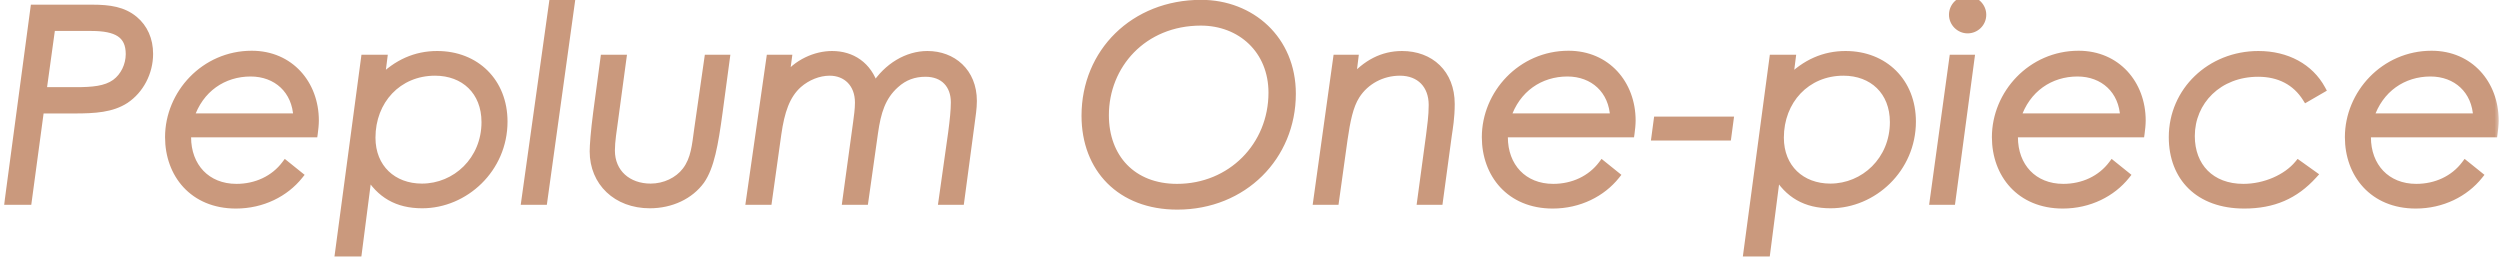
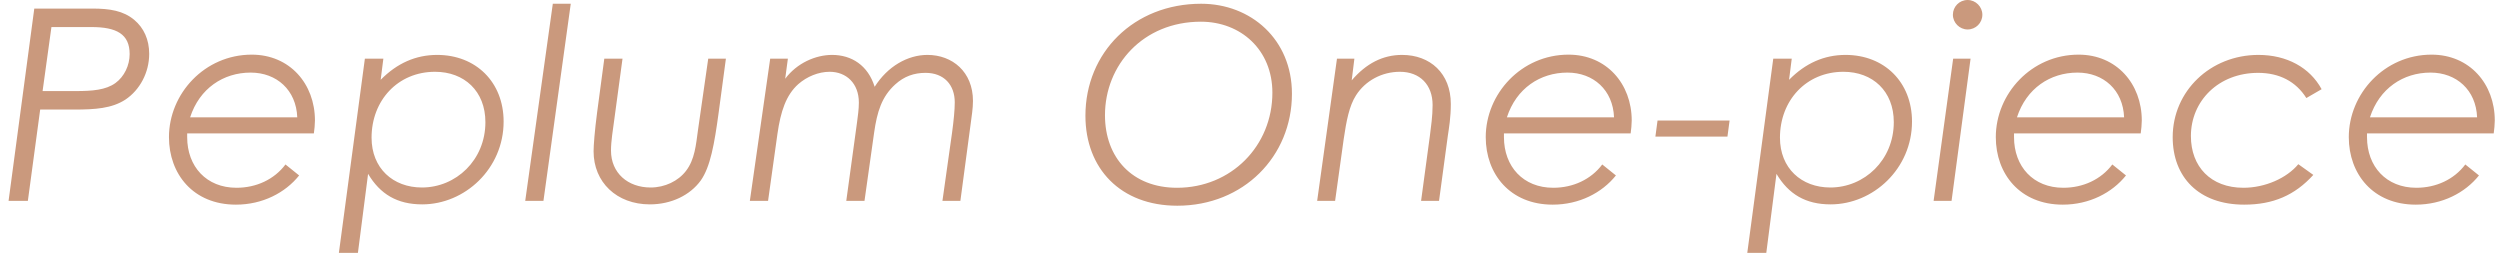
<svg xmlns="http://www.w3.org/2000/svg" width="224" height="23" viewBox="0 0 224 23" fill="none">
  <mask id="path-1-outside-1_213_33" maskUnits="userSpaceOnUse" x="0" y="-1" width="224" height="25" fill="black">
-     <rect fill="white" y="-1" width="224" height="25" />
-     <path d="M0.768 18L3.072 0.768H8.256C9.84 0.768 11.04 0.96 12.024 1.776C12.888 2.496 13.368 3.552 13.368 4.824C13.368 6.504 12.528 8.064 11.232 8.928C10.008 9.72 8.52 9.816 6.648 9.816H3.6L2.496 18H0.768ZM8.184 2.424H4.608L3.816 8.16H6.792C8.28 8.16 9.48 8.064 10.344 7.44C11.136 6.864 11.616 5.856 11.616 4.848C11.616 3.048 10.44 2.424 8.184 2.424ZM25.579 14.736L26.803 15.72C25.555 17.28 23.515 18.336 21.139 18.336C17.299 18.336 15.139 15.576 15.139 12.288C15.139 8.4 18.331 4.896 22.555 4.896C25.963 4.896 28.219 7.512 28.219 10.8C28.219 11.136 28.171 11.616 28.123 11.952H16.771V12.288C16.771 14.928 18.499 16.824 21.187 16.824C22.963 16.824 24.571 16.08 25.579 14.736ZM17.035 10.512H26.635C26.539 8.064 24.787 6.504 22.459 6.504C20.011 6.504 17.875 7.92 17.035 10.512ZM34.349 5.256L34.108 7.152C35.572 5.664 37.252 4.92 39.172 4.92C42.629 4.92 45.124 7.344 45.124 10.896C45.124 15.12 41.645 18.312 37.828 18.312C35.596 18.312 34.06 17.4 32.98 15.576L32.069 22.656H30.364L32.693 5.256H34.349ZM38.98 6.432C35.645 6.432 33.292 9 33.292 12.336C33.292 15.072 35.212 16.8 37.804 16.8C40.852 16.8 43.492 14.352 43.492 10.944C43.492 8.16 41.596 6.432 38.98 6.432ZM47.06 18L49.532 0.336H51.14L48.692 18H47.06ZM53.497 10.104L54.145 5.256H55.777L55.057 10.584C54.913 11.664 54.745 12.648 54.745 13.488C54.745 15.504 56.257 16.8 58.297 16.8C59.569 16.8 60.769 16.224 61.465 15.312C62.257 14.28 62.353 13.008 62.545 11.616L63.457 5.256H65.041L64.393 10.08C64.009 12.912 63.649 14.952 62.785 16.176C61.825 17.496 60.145 18.312 58.225 18.312C55.249 18.312 53.185 16.32 53.185 13.56C53.185 13.032 53.281 11.76 53.497 10.104ZM70.594 5.256L70.354 7.056C71.41 5.64 73.09 4.92 74.554 4.92C76.306 4.92 77.77 5.856 78.37 7.776C79.522 5.952 81.322 4.92 83.098 4.92C85.33 4.92 87.178 6.432 87.178 9.048C87.178 9.72 87.058 10.416 86.986 10.992L86.05 18H84.442L85.306 11.88C85.45 10.8 85.546 9.864 85.546 9.168C85.546 7.608 84.586 6.528 82.93 6.528C81.898 6.528 81.01 6.84 80.218 7.56C78.994 8.664 78.586 10.032 78.322 11.88L77.458 18H75.826L76.786 10.992C76.858 10.44 76.954 9.792 76.954 9.192C76.954 7.464 75.826 6.432 74.338 6.432C73.33 6.432 72.298 6.864 71.53 7.536C70.426 8.52 69.946 9.984 69.658 12L68.818 18H67.186L69.01 5.256H70.594ZM107.622 0.336C112.086 0.336 115.758 3.528 115.758 8.4C115.758 14.016 111.414 18.432 105.486 18.432C100.398 18.432 97.254 15.096 97.254 10.368C97.254 4.704 101.598 0.336 107.622 0.336ZM107.598 1.944C102.414 1.944 99.006 5.832 99.006 10.32C99.006 14.136 101.454 16.824 105.462 16.824C110.31 16.824 114.006 13.08 114.006 8.304C114.006 4.464 111.174 1.944 107.598 1.944ZM121.353 5.256L121.113 7.2C122.409 5.688 123.897 4.92 125.625 4.92C128.145 4.92 129.993 6.576 129.993 9.312C129.993 10.536 129.825 11.496 129.729 12.144L128.937 18H127.329L128.121 12.144C128.217 11.352 128.361 10.416 128.361 9.408C128.361 7.608 127.233 6.432 125.433 6.432C123.825 6.432 122.337 7.224 121.497 8.544C120.897 9.48 120.633 10.824 120.393 12.48L119.625 18H118.017L119.793 5.256H121.353ZM143.562 14.736L144.786 15.72C143.538 17.28 141.498 18.336 139.122 18.336C135.282 18.336 133.122 15.576 133.122 12.288C133.122 8.4 136.314 4.896 140.538 4.896C143.946 4.896 146.202 7.512 146.202 10.8C146.202 11.136 146.154 11.616 146.106 11.952H134.754V12.288C134.754 14.928 136.482 16.824 139.17 16.824C140.946 16.824 142.554 16.08 143.562 14.736ZM135.018 10.512H144.618C144.522 8.064 142.77 6.504 140.442 6.504C137.994 6.504 135.858 7.92 135.018 10.512ZM148.323 12.24L148.515 10.8H154.971L154.779 12.24H148.323ZM160.54 5.256L160.3 7.152C161.764 5.664 163.444 4.92 165.364 4.92C168.82 4.92 171.316 7.344 171.316 10.896C171.316 15.12 167.836 18.312 164.02 18.312C161.788 18.312 160.252 17.4 159.172 15.576L158.26 22.656H156.556L158.884 5.256H160.54ZM165.172 6.432C161.836 6.432 159.484 9 159.484 12.336C159.484 15.072 161.404 16.8 163.996 16.8C167.044 16.8 169.684 14.352 169.684 10.944C169.684 8.16 167.788 6.432 165.172 6.432ZM176.299 -1.43051e-06C177.019 -1.43051e-06 177.619 0.6 177.619 1.32C177.619 2.064 177.019 2.64 176.299 2.64C175.579 2.64 174.979 2.04 174.979 1.32C174.979 0.6 175.555 -1.43051e-06 176.299 -1.43051e-06ZM173.251 18L175.003 5.256H176.563L174.859 18H173.251ZM189.264 14.736L190.488 15.72C189.24 17.28 187.2 18.336 184.824 18.336C180.984 18.336 178.824 15.576 178.824 12.288C178.824 8.4 182.016 4.896 186.24 4.896C189.648 4.896 191.904 7.512 191.904 10.8C191.904 11.136 191.856 11.616 191.808 11.952H180.456V12.288C180.456 14.928 182.184 16.824 184.872 16.824C186.648 16.824 188.256 16.08 189.264 14.736ZM180.72 10.512H190.32C190.224 8.064 188.472 6.504 186.144 6.504C183.696 6.504 181.56 7.92 180.72 10.512ZM205.929 14.712L207.273 15.672C205.617 17.496 203.673 18.336 201.081 18.336C197.001 18.336 194.673 15.864 194.673 12.288C194.673 8.16 198.057 4.92 202.353 4.92C204.897 4.92 206.961 6.048 208.017 7.992L206.649 8.784C205.713 7.296 204.225 6.528 202.329 6.528C198.777 6.528 196.305 9.048 196.305 12.192C196.305 14.928 198.081 16.824 201.009 16.824C202.953 16.824 204.897 15.96 205.929 14.712ZM220.892 14.736L222.116 15.72C220.868 17.28 218.828 18.336 216.452 18.336C212.612 18.336 210.452 15.576 210.452 12.288C210.452 8.4 213.644 4.896 217.868 4.896C221.276 4.896 223.532 7.512 223.532 10.8C223.532 11.136 223.484 11.616 223.436 11.952H212.084V12.288C212.084 14.928 213.812 16.824 216.5 16.824C218.276 16.824 219.884 16.08 220.892 14.736ZM212.348 10.512H221.948C221.852 8.064 220.1 6.504 217.772 6.504C215.324 6.504 213.188 7.92 212.348 10.512Z" />
+     <path d="M0.768 18L3.072 0.768H8.256C9.84 0.768 11.04 0.96 12.024 1.776C12.888 2.496 13.368 3.552 13.368 4.824C13.368 6.504 12.528 8.064 11.232 8.928C10.008 9.72 8.52 9.816 6.648 9.816H3.6L2.496 18H0.768ZM8.184 2.424H4.608L3.816 8.16H6.792C8.28 8.16 9.48 8.064 10.344 7.44C11.136 6.864 11.616 5.856 11.616 4.848C11.616 3.048 10.44 2.424 8.184 2.424ZM25.579 14.736L26.803 15.72C25.555 17.28 23.515 18.336 21.139 18.336C17.299 18.336 15.139 15.576 15.139 12.288C15.139 8.4 18.331 4.896 22.555 4.896C25.963 4.896 28.219 7.512 28.219 10.8C28.219 11.136 28.171 11.616 28.123 11.952H16.771V12.288C16.771 14.928 18.499 16.824 21.187 16.824C22.963 16.824 24.571 16.08 25.579 14.736ZM17.035 10.512H26.635C26.539 8.064 24.787 6.504 22.459 6.504C20.011 6.504 17.875 7.92 17.035 10.512ZM34.349 5.256L34.108 7.152C35.572 5.664 37.252 4.92 39.172 4.92C42.629 4.92 45.124 7.344 45.124 10.896C45.124 15.12 41.645 18.312 37.828 18.312C35.596 18.312 34.06 17.4 32.98 15.576L32.069 22.656H30.364L32.693 5.256H34.349ZM38.98 6.432C35.645 6.432 33.292 9 33.292 12.336C33.292 15.072 35.212 16.8 37.804 16.8C40.852 16.8 43.492 14.352 43.492 10.944C43.492 8.16 41.596 6.432 38.98 6.432ZM47.06 18L49.532 0.336H51.14L48.692 18H47.06ZM53.497 10.104L54.145 5.256H55.777L55.057 10.584C54.913 11.664 54.745 12.648 54.745 13.488C54.745 15.504 56.257 16.8 58.297 16.8C59.569 16.8 60.769 16.224 61.465 15.312C62.257 14.28 62.353 13.008 62.545 11.616L63.457 5.256H65.041L64.393 10.08C64.009 12.912 63.649 14.952 62.785 16.176C61.825 17.496 60.145 18.312 58.225 18.312C55.249 18.312 53.185 16.32 53.185 13.56C53.185 13.032 53.281 11.76 53.497 10.104ZM70.594 5.256L70.354 7.056C71.41 5.64 73.09 4.92 74.554 4.92C76.306 4.92 77.77 5.856 78.37 7.776C79.522 5.952 81.322 4.92 83.098 4.92C85.33 4.92 87.178 6.432 87.178 9.048C87.178 9.72 87.058 10.416 86.986 10.992L86.05 18H84.442L85.306 11.88C85.45 10.8 85.546 9.864 85.546 9.168C85.546 7.608 84.586 6.528 82.93 6.528C81.898 6.528 81.01 6.84 80.218 7.56C78.994 8.664 78.586 10.032 78.322 11.88L77.458 18H75.826L76.786 10.992C76.858 10.44 76.954 9.792 76.954 9.192C76.954 7.464 75.826 6.432 74.338 6.432C73.33 6.432 72.298 6.864 71.53 7.536C70.426 8.52 69.946 9.984 69.658 12L68.818 18H67.186L69.01 5.256H70.594ZM107.622 0.336C112.086 0.336 115.758 3.528 115.758 8.4C115.758 14.016 111.414 18.432 105.486 18.432C100.398 18.432 97.254 15.096 97.254 10.368C97.254 4.704 101.598 0.336 107.622 0.336ZM107.598 1.944C102.414 1.944 99.006 5.832 99.006 10.32C99.006 14.136 101.454 16.824 105.462 16.824C110.31 16.824 114.006 13.08 114.006 8.304C114.006 4.464 111.174 1.944 107.598 1.944ZM121.353 5.256L121.113 7.2C122.409 5.688 123.897 4.92 125.625 4.92C128.145 4.92 129.993 6.576 129.993 9.312C129.993 10.536 129.825 11.496 129.729 12.144L128.937 18H127.329L128.121 12.144C128.217 11.352 128.361 10.416 128.361 9.408C128.361 7.608 127.233 6.432 125.433 6.432C123.825 6.432 122.337 7.224 121.497 8.544C120.897 9.48 120.633 10.824 120.393 12.48L119.625 18H118.017L119.793 5.256H121.353M143.562 14.736L144.786 15.72C143.538 17.28 141.498 18.336 139.122 18.336C135.282 18.336 133.122 15.576 133.122 12.288C133.122 8.4 136.314 4.896 140.538 4.896C143.946 4.896 146.202 7.512 146.202 10.8C146.202 11.136 146.154 11.616 146.106 11.952H134.754V12.288C134.754 14.928 136.482 16.824 139.17 16.824C140.946 16.824 142.554 16.08 143.562 14.736ZM135.018 10.512H144.618C144.522 8.064 142.77 6.504 140.442 6.504C137.994 6.504 135.858 7.92 135.018 10.512ZM148.323 12.24L148.515 10.8H154.971L154.779 12.24H148.323ZM160.54 5.256L160.3 7.152C161.764 5.664 163.444 4.92 165.364 4.92C168.82 4.92 171.316 7.344 171.316 10.896C171.316 15.12 167.836 18.312 164.02 18.312C161.788 18.312 160.252 17.4 159.172 15.576L158.26 22.656H156.556L158.884 5.256H160.54ZM165.172 6.432C161.836 6.432 159.484 9 159.484 12.336C159.484 15.072 161.404 16.8 163.996 16.8C167.044 16.8 169.684 14.352 169.684 10.944C169.684 8.16 167.788 6.432 165.172 6.432ZM176.299 -1.43051e-06C177.019 -1.43051e-06 177.619 0.6 177.619 1.32C177.619 2.064 177.019 2.64 176.299 2.64C175.579 2.64 174.979 2.04 174.979 1.32C174.979 0.6 175.555 -1.43051e-06 176.299 -1.43051e-06ZM173.251 18L175.003 5.256H176.563L174.859 18H173.251ZM189.264 14.736L190.488 15.72C189.24 17.28 187.2 18.336 184.824 18.336C180.984 18.336 178.824 15.576 178.824 12.288C178.824 8.4 182.016 4.896 186.24 4.896C189.648 4.896 191.904 7.512 191.904 10.8C191.904 11.136 191.856 11.616 191.808 11.952H180.456V12.288C180.456 14.928 182.184 16.824 184.872 16.824C186.648 16.824 188.256 16.08 189.264 14.736ZM180.72 10.512H190.32C190.224 8.064 188.472 6.504 186.144 6.504C183.696 6.504 181.56 7.92 180.72 10.512ZM205.929 14.712L207.273 15.672C205.617 17.496 203.673 18.336 201.081 18.336C197.001 18.336 194.673 15.864 194.673 12.288C194.673 8.16 198.057 4.92 202.353 4.92C204.897 4.92 206.961 6.048 208.017 7.992L206.649 8.784C205.713 7.296 204.225 6.528 202.329 6.528C198.777 6.528 196.305 9.048 196.305 12.192C196.305 14.928 198.081 16.824 201.009 16.824C202.953 16.824 204.897 15.96 205.929 14.712ZM220.892 14.736L222.116 15.72C220.868 17.28 218.828 18.336 216.452 18.336C212.612 18.336 210.452 15.576 210.452 12.288C210.452 8.4 213.644 4.896 217.868 4.896C221.276 4.896 223.532 7.512 223.532 10.8C223.532 11.136 223.484 11.616 223.436 11.952H212.084V12.288C212.084 14.928 213.812 16.824 216.5 16.824C218.276 16.824 219.884 16.08 220.892 14.736ZM212.348 10.512H221.948C221.852 8.064 220.1 6.504 217.772 6.504C215.324 6.504 213.188 7.92 212.348 10.512Z" />
  </mask>
  <path d="M0.768 18L3.072 0.768H8.256C9.84 0.768 11.04 0.96 12.024 1.776C12.888 2.496 13.368 3.552 13.368 4.824C13.368 6.504 12.528 8.064 11.232 8.928C10.008 9.72 8.52 9.816 6.648 9.816H3.6L2.496 18H0.768ZM8.184 2.424H4.608L3.816 8.16H6.792C8.28 8.16 9.48 8.064 10.344 7.44C11.136 6.864 11.616 5.856 11.616 4.848C11.616 3.048 10.44 2.424 8.184 2.424ZM25.579 14.736L26.803 15.72C25.555 17.28 23.515 18.336 21.139 18.336C17.299 18.336 15.139 15.576 15.139 12.288C15.139 8.4 18.331 4.896 22.555 4.896C25.963 4.896 28.219 7.512 28.219 10.8C28.219 11.136 28.171 11.616 28.123 11.952H16.771V12.288C16.771 14.928 18.499 16.824 21.187 16.824C22.963 16.824 24.571 16.08 25.579 14.736ZM17.035 10.512H26.635C26.539 8.064 24.787 6.504 22.459 6.504C20.011 6.504 17.875 7.92 17.035 10.512ZM34.349 5.256L34.108 7.152C35.572 5.664 37.252 4.92 39.172 4.92C42.629 4.92 45.124 7.344 45.124 10.896C45.124 15.12 41.645 18.312 37.828 18.312C35.596 18.312 34.06 17.4 32.98 15.576L32.069 22.656H30.364L32.693 5.256H34.349ZM38.98 6.432C35.645 6.432 33.292 9 33.292 12.336C33.292 15.072 35.212 16.8 37.804 16.8C40.852 16.8 43.492 14.352 43.492 10.944C43.492 8.16 41.596 6.432 38.98 6.432ZM47.06 18L49.532 0.336H51.14L48.692 18H47.06ZM53.497 10.104L54.145 5.256H55.777L55.057 10.584C54.913 11.664 54.745 12.648 54.745 13.488C54.745 15.504 56.257 16.8 58.297 16.8C59.569 16.8 60.769 16.224 61.465 15.312C62.257 14.28 62.353 13.008 62.545 11.616L63.457 5.256H65.041L64.393 10.08C64.009 12.912 63.649 14.952 62.785 16.176C61.825 17.496 60.145 18.312 58.225 18.312C55.249 18.312 53.185 16.32 53.185 13.56C53.185 13.032 53.281 11.76 53.497 10.104ZM70.594 5.256L70.354 7.056C71.41 5.64 73.09 4.92 74.554 4.92C76.306 4.92 77.77 5.856 78.37 7.776C79.522 5.952 81.322 4.92 83.098 4.92C85.33 4.92 87.178 6.432 87.178 9.048C87.178 9.72 87.058 10.416 86.986 10.992L86.05 18H84.442L85.306 11.88C85.45 10.8 85.546 9.864 85.546 9.168C85.546 7.608 84.586 6.528 82.93 6.528C81.898 6.528 81.01 6.84 80.218 7.56C78.994 8.664 78.586 10.032 78.322 11.88L77.458 18H75.826L76.786 10.992C76.858 10.44 76.954 9.792 76.954 9.192C76.954 7.464 75.826 6.432 74.338 6.432C73.33 6.432 72.298 6.864 71.53 7.536C70.426 8.52 69.946 9.984 69.658 12L68.818 18H67.186L69.01 5.256H70.594ZM107.622 0.336C112.086 0.336 115.758 3.528 115.758 8.4C115.758 14.016 111.414 18.432 105.486 18.432C100.398 18.432 97.254 15.096 97.254 10.368C97.254 4.704 101.598 0.336 107.622 0.336ZM107.598 1.944C102.414 1.944 99.006 5.832 99.006 10.32C99.006 14.136 101.454 16.824 105.462 16.824C110.31 16.824 114.006 13.08 114.006 8.304C114.006 4.464 111.174 1.944 107.598 1.944ZM121.353 5.256L121.113 7.2C122.409 5.688 123.897 4.92 125.625 4.92C128.145 4.92 129.993 6.576 129.993 9.312C129.993 10.536 129.825 11.496 129.729 12.144L128.937 18H127.329L128.121 12.144C128.217 11.352 128.361 10.416 128.361 9.408C128.361 7.608 127.233 6.432 125.433 6.432C123.825 6.432 122.337 7.224 121.497 8.544C120.897 9.48 120.633 10.824 120.393 12.48L119.625 18H118.017L119.793 5.256H121.353ZM143.562 14.736L144.786 15.72C143.538 17.28 141.498 18.336 139.122 18.336C135.282 18.336 133.122 15.576 133.122 12.288C133.122 8.4 136.314 4.896 140.538 4.896C143.946 4.896 146.202 7.512 146.202 10.8C146.202 11.136 146.154 11.616 146.106 11.952H134.754V12.288C134.754 14.928 136.482 16.824 139.17 16.824C140.946 16.824 142.554 16.08 143.562 14.736ZM135.018 10.512H144.618C144.522 8.064 142.77 6.504 140.442 6.504C137.994 6.504 135.858 7.92 135.018 10.512ZM148.323 12.24L148.515 10.8H154.971L154.779 12.24H148.323ZM160.54 5.256L160.3 7.152C161.764 5.664 163.444 4.92 165.364 4.92C168.82 4.92 171.316 7.344 171.316 10.896C171.316 15.12 167.836 18.312 164.02 18.312C161.788 18.312 160.252 17.4 159.172 15.576L158.26 22.656H156.556L158.884 5.256H160.54ZM165.172 6.432C161.836 6.432 159.484 9 159.484 12.336C159.484 15.072 161.404 16.8 163.996 16.8C167.044 16.8 169.684 14.352 169.684 10.944C169.684 8.16 167.788 6.432 165.172 6.432ZM176.299 -1.43051e-06C177.019 -1.43051e-06 177.619 0.6 177.619 1.32C177.619 2.064 177.019 2.64 176.299 2.64C175.579 2.64 174.979 2.04 174.979 1.32C174.979 0.6 175.555 -1.43051e-06 176.299 -1.43051e-06ZM173.251 18L175.003 5.256H176.563L174.859 18H173.251ZM189.264 14.736L190.488 15.72C189.24 17.28 187.2 18.336 184.824 18.336C180.984 18.336 178.824 15.576 178.824 12.288C178.824 8.4 182.016 4.896 186.24 4.896C189.648 4.896 191.904 7.512 191.904 10.8C191.904 11.136 191.856 11.616 191.808 11.952H180.456V12.288C180.456 14.928 182.184 16.824 184.872 16.824C186.648 16.824 188.256 16.08 189.264 14.736ZM180.72 10.512H190.32C190.224 8.064 188.472 6.504 186.144 6.504C183.696 6.504 181.56 7.92 180.72 10.512ZM205.929 14.712L207.273 15.672C205.617 17.496 203.673 18.336 201.081 18.336C197.001 18.336 194.673 15.864 194.673 12.288C194.673 8.16 198.057 4.92 202.353 4.92C204.897 4.92 206.961 6.048 208.017 7.992L206.649 8.784C205.713 7.296 204.225 6.528 202.329 6.528C198.777 6.528 196.305 9.048 196.305 12.192C196.305 14.928 198.081 16.824 201.009 16.824C202.953 16.824 204.897 15.96 205.929 14.712ZM220.892 14.736L222.116 15.72C220.868 17.28 218.828 18.336 216.452 18.336C212.612 18.336 210.452 15.576 210.452 12.288C210.452 8.4 213.644 4.896 217.868 4.896C221.276 4.896 223.532 7.512 223.532 10.8C223.532 11.136 223.484 11.616 223.436 11.952H212.084V12.288C212.084 14.928 213.812 16.824 216.5 16.824C218.276 16.824 219.884 16.08 220.892 14.736ZM212.348 10.512H221.948C221.852 8.064 220.1 6.504 217.772 6.504C215.324 6.504 213.188 7.92 212.348 10.512Z" fill="#CA997D" />
-   <path d="M0.768 18L0.421 17.954L0.368 18.35H0.768V18ZM3.072 0.768V0.418H2.766L2.725 0.722L3.072 0.768ZM12.024 1.776L12.248 1.507L12.247 1.507L12.024 1.776ZM11.232 8.928L11.422 9.222L11.426 9.219L11.232 8.928ZM3.6 9.816V9.466H3.294L3.253 9.769L3.6 9.816ZM2.496 18V18.35H2.802L2.843 18.047L2.496 18ZM4.608 2.424V2.074H4.303L4.261 2.376L4.608 2.424ZM3.816 8.16L3.469 8.112L3.414 8.51H3.816V8.16ZM10.344 7.44L10.549 7.724L10.55 7.723L10.344 7.44ZM1.115 18.046L3.419 0.814L2.725 0.722L0.421 17.954L1.115 18.046ZM3.072 1.118H8.256V0.418H3.072V1.118ZM8.256 1.118C9.821 1.118 10.915 1.311 11.801 2.045L12.247 1.507C11.165 0.609 9.859 0.418 8.256 0.418V1.118ZM11.8 2.045C12.576 2.692 13.018 3.645 13.018 4.824H13.718C13.718 3.459 13.2 2.3 12.248 1.507L11.8 2.045ZM13.018 4.824C13.018 6.391 12.233 7.84 11.038 8.637L11.426 9.219C12.823 8.288 13.718 6.617 13.718 4.824H13.018ZM11.042 8.634C9.915 9.363 8.527 9.466 6.648 9.466V10.166C8.513 10.166 10.101 10.077 11.422 9.222L11.042 8.634ZM6.648 9.466H3.6V10.166H6.648V9.466ZM3.253 9.769L2.149 17.953L2.843 18.047L3.947 9.863L3.253 9.769ZM2.496 17.65H0.768V18.35H2.496V17.65ZM8.184 2.074H4.608V2.774H8.184V2.074ZM4.261 2.376L3.469 8.112L4.163 8.208L4.955 2.472L4.261 2.376ZM3.816 8.51H6.792V7.81H3.816V8.51ZM6.792 8.51C8.268 8.51 9.581 8.423 10.549 7.724L10.139 7.156C9.379 7.705 8.292 7.81 6.792 7.81V8.51ZM10.55 7.723C11.44 7.076 11.966 5.958 11.966 4.848H11.266C11.266 5.754 10.832 6.652 10.138 7.157L10.55 7.723ZM11.966 4.848C11.966 3.862 11.637 3.131 10.939 2.669C10.274 2.229 9.329 2.074 8.184 2.074V2.774C9.295 2.774 10.066 2.931 10.553 3.253C11.007 3.554 11.266 4.034 11.266 4.848H11.966ZM25.579 14.736L25.798 14.463L25.516 14.236L25.299 14.526L25.579 14.736ZM26.803 15.72L27.076 15.939L27.295 15.666L27.022 15.447L26.803 15.72ZM28.123 11.952V12.302H28.427L28.47 12.002L28.123 11.952ZM16.771 11.952V11.602H16.421V11.952H16.771ZM17.035 10.512L16.702 10.404L16.554 10.862H17.035V10.512ZM26.635 10.512V10.862H26.999L26.985 10.498L26.635 10.512ZM25.36 15.009L26.584 15.993L27.022 15.447L25.798 14.463L25.36 15.009ZM26.53 15.501C25.349 16.977 23.41 17.986 21.139 17.986V18.686C23.62 18.686 25.761 17.583 27.076 15.939L26.53 15.501ZM21.139 17.986C19.308 17.986 17.904 17.331 16.956 16.307C16.004 15.28 15.489 13.857 15.489 12.288H14.789C14.789 14.008 15.354 15.608 16.442 16.783C17.534 17.961 19.13 18.686 21.139 18.686V17.986ZM15.489 12.288C15.489 8.584 18.533 5.246 22.555 5.246V4.546C18.129 4.546 14.789 8.216 14.789 12.288H15.489ZM22.555 5.246C25.746 5.246 27.869 7.681 27.869 10.8H28.569C28.569 7.343 26.18 4.546 22.555 4.546V5.246ZM27.869 10.8C27.869 11.112 27.824 11.574 27.777 11.902L28.47 12.002C28.519 11.658 28.569 11.16 28.569 10.8H27.869ZM28.123 11.602H16.771V12.302H28.123V11.602ZM16.421 11.952V12.288H17.121V11.952H16.421ZM16.421 12.288C16.421 13.685 16.879 14.91 17.718 15.788C18.558 16.668 19.757 17.174 21.187 17.174V16.474C19.929 16.474 18.92 16.032 18.224 15.304C17.527 14.574 17.121 13.531 17.121 12.288H16.421ZM21.187 17.174C23.061 17.174 24.778 16.387 25.859 14.946L25.299 14.526C24.364 15.773 22.865 16.474 21.187 16.474V17.174ZM17.035 10.862H26.635V10.162H17.035V10.862ZM26.985 10.498C26.934 9.191 26.438 8.099 25.624 7.335C24.811 6.572 23.702 6.154 22.459 6.154V6.854C23.544 6.854 24.475 7.216 25.145 7.845C25.813 8.473 26.241 9.385 26.285 10.526L26.985 10.498ZM22.459 6.154C19.863 6.154 17.59 7.664 16.702 10.404L17.368 10.62C18.16 8.176 20.159 6.854 22.459 6.854V6.154ZM34.349 5.256L34.696 5.3L34.746 4.906H34.349V5.256ZM34.108 7.152L33.761 7.108L33.631 8.136L34.358 7.397L34.108 7.152ZM32.98 15.576L33.282 15.398L32.763 14.522L32.633 15.531L32.98 15.576ZM32.069 22.656V23.006H32.376L32.416 22.701L32.069 22.656ZM30.364 22.656L30.018 22.61L29.965 23.006H30.364V22.656ZM32.693 5.256V4.906H32.386L32.346 5.21L32.693 5.256ZM34.001 5.212L33.761 7.108L34.456 7.196L34.696 5.3L34.001 5.212ZM34.358 7.397C35.763 5.969 37.356 5.27 39.172 5.27V4.57C37.149 4.57 35.382 5.359 33.859 6.907L34.358 7.397ZM39.172 5.27C40.817 5.27 42.213 5.845 43.198 6.824C44.182 7.803 44.775 9.204 44.775 10.896H45.474C45.474 9.036 44.819 7.449 43.691 6.328C42.564 5.207 40.984 4.57 39.172 4.57V5.27ZM44.775 10.896C44.775 14.921 41.456 17.962 37.828 17.962V18.662C41.833 18.662 45.474 15.319 45.474 10.896H44.775ZM37.828 17.962C36.761 17.962 35.882 17.744 35.146 17.324C34.411 16.904 33.797 16.268 33.282 15.398L32.679 15.754C33.244 16.708 33.938 17.44 34.799 17.932C35.659 18.424 36.664 18.662 37.828 18.662V17.962ZM32.633 15.531L31.721 22.611L32.416 22.701L33.328 15.621L32.633 15.531ZM32.069 22.306H30.364V23.006H32.069V22.306ZM30.711 22.702L33.039 5.302L32.346 5.21L30.018 22.61L30.711 22.702ZM32.693 5.606H34.349V4.906H32.693V5.606ZM38.98 6.082C35.434 6.082 32.943 8.824 32.943 12.336H33.642C33.642 9.176 35.855 6.782 38.98 6.782V6.082ZM32.943 12.336C32.943 13.789 33.455 15 34.334 15.846C35.211 16.691 36.43 17.15 37.804 17.15V16.45C36.587 16.45 35.55 16.045 34.819 15.342C34.09 14.64 33.642 13.619 33.642 12.336H32.943ZM37.804 17.15C41.045 17.15 43.843 14.546 43.843 10.944H43.142C43.142 14.158 40.66 16.45 37.804 16.45V17.15ZM43.843 10.944C43.843 9.47 43.339 8.247 42.462 7.393C41.586 6.541 40.366 6.082 38.98 6.082V6.782C40.211 6.782 41.247 7.187 41.973 7.895C42.699 8.601 43.142 9.634 43.142 10.944H43.843ZM47.06 18L46.713 17.951L46.657 18.35H47.06V18ZM49.532 0.336V-0.014H49.227L49.185 0.287L49.532 0.336ZM51.14 0.336L51.487 0.384L51.542 -0.014H51.14V0.336ZM48.692 18V18.35H48.997L49.039 18.048L48.692 18ZM47.407 18.049L49.879 0.385L49.185 0.287L46.713 17.951L47.407 18.049ZM49.532 0.686H51.14V-0.014H49.532V0.686ZM50.793 0.288L48.345 17.952L49.039 18.048L51.487 0.384L50.793 0.288ZM48.692 17.65H47.06V18.35H48.692V17.65ZM53.497 10.104L53.15 10.058L53.15 10.059L53.497 10.104ZM54.145 5.256V4.906H53.838L53.798 5.21L54.145 5.256ZM55.777 5.256L56.123 5.303L56.177 4.906H55.777V5.256ZM55.057 10.584L54.71 10.537L54.71 10.538L55.057 10.584ZM61.465 15.312L61.187 15.099L61.186 15.1L61.465 15.312ZM62.545 11.616L62.198 11.566L62.198 11.568L62.545 11.616ZM63.457 5.256V4.906H63.153L63.11 5.206L63.457 5.256ZM65.041 5.256L65.387 5.303L65.441 4.906H65.041V5.256ZM64.393 10.08L64.739 10.127L64.739 10.127L64.393 10.08ZM62.785 16.176L63.068 16.382L63.071 16.378L62.785 16.176ZM53.843 10.15L54.492 5.302L53.798 5.21L53.15 10.058L53.843 10.15ZM54.145 5.606H55.777V4.906H54.145V5.606ZM55.43 5.209L54.71 10.537L55.403 10.631L56.123 5.303L55.43 5.209ZM54.71 10.538C54.569 11.596 54.395 12.617 54.395 13.488H55.095C55.095 12.679 55.257 11.732 55.404 10.63L54.71 10.538ZM54.395 13.488C54.395 14.589 54.81 15.513 55.52 16.159C56.227 16.802 57.203 17.15 58.297 17.15V16.45C57.35 16.45 56.55 16.15 55.991 15.641C55.435 15.135 55.095 14.403 55.095 13.488H54.395ZM58.297 17.15C59.668 17.15 60.975 16.53 61.743 15.524L61.186 15.1C60.562 15.918 59.469 16.45 58.297 16.45V17.15ZM61.742 15.525C62.604 14.402 62.705 13.014 62.891 11.664L62.198 11.568C62 13.002 61.909 14.158 61.187 15.099L61.742 15.525ZM62.891 11.666L63.803 5.306L63.11 5.206L62.198 11.566L62.891 11.666ZM63.457 5.606H65.041V4.906H63.457V5.606ZM64.694 5.209L64.046 10.033L64.739 10.127L65.387 5.303L64.694 5.209ZM64.046 10.033C63.854 11.449 63.67 12.651 63.428 13.649C63.187 14.649 62.893 15.415 62.499 15.974L63.071 16.378C63.54 15.713 63.859 14.848 64.109 13.813C64.359 12.777 64.547 11.543 64.739 10.127L64.046 10.033ZM62.502 15.97C61.616 17.188 60.048 17.962 58.225 17.962V18.662C60.241 18.662 62.033 17.804 63.068 16.382L62.502 15.97ZM58.225 17.962C56.816 17.962 55.645 17.491 54.83 16.717C54.015 15.944 53.535 14.849 53.535 13.56H52.835C52.835 15.031 53.386 16.312 54.348 17.225C55.308 18.137 56.657 18.662 58.225 18.662V17.962ZM53.535 13.56C53.535 13.055 53.628 11.802 53.844 10.149L53.15 10.059C52.933 11.718 52.835 13.009 52.835 13.56H53.535ZM70.594 5.256L70.941 5.302L70.994 4.906H70.594V5.256ZM70.354 7.056L70.007 7.01L69.829 8.345L70.635 7.265L70.354 7.056ZM78.37 7.776L78.036 7.88L78.262 8.603L78.666 7.963L78.37 7.776ZM86.986 10.992L87.333 11.038L87.333 11.035L86.986 10.992ZM86.05 18V18.35H86.356L86.397 18.046L86.05 18ZM84.442 18L84.096 17.951L84.039 18.35H84.442V18ZM85.306 11.88L85.653 11.929L85.653 11.926L85.306 11.88ZM80.218 7.56L80.453 7.82L80.454 7.819L80.218 7.56ZM78.322 11.88L77.976 11.831L77.976 11.831L78.322 11.88ZM77.458 18V18.35H77.762L77.805 18.049L77.458 18ZM75.826 18L75.479 17.953L75.425 18.35H75.826V18ZM76.786 10.992L77.133 11.04L77.133 11.037L76.786 10.992ZM71.53 7.536L71.3 7.273L71.297 7.275L71.53 7.536ZM69.658 12L69.312 11.95L69.311 11.951L69.658 12ZM68.818 18V18.35H69.123L69.165 18.049L68.818 18ZM67.186 18L66.84 17.95L66.782 18.35H67.186V18ZM69.01 5.256V4.906H68.707L68.664 5.206L69.01 5.256ZM70.247 5.21L70.007 7.01L70.701 7.102L70.941 5.302L70.247 5.21ZM70.635 7.265C71.621 5.943 73.194 5.27 74.554 5.27V4.57C72.986 4.57 71.2 5.337 70.074 6.847L70.635 7.265ZM74.554 5.27C75.367 5.27 76.097 5.487 76.69 5.912C77.281 6.337 77.756 6.984 78.036 7.88L78.704 7.672C78.384 6.648 77.827 5.867 77.098 5.344C76.371 4.821 75.493 4.57 74.554 4.57V5.27ZM78.666 7.963C79.764 6.225 81.46 5.27 83.098 5.27V4.57C81.185 4.57 79.281 5.679 78.074 7.589L78.666 7.963ZM83.098 5.27C84.135 5.27 85.066 5.621 85.734 6.257C86.399 6.89 86.828 7.827 86.828 9.048H87.528C87.528 7.653 87.033 6.526 86.216 5.749C85.403 4.975 84.293 4.57 83.098 4.57V5.27ZM86.828 9.048C86.828 9.691 86.714 10.35 86.639 10.949L87.333 11.035C87.403 10.482 87.528 9.749 87.528 9.048H86.828ZM86.639 10.946L85.703 17.954L86.397 18.046L87.333 11.038L86.639 10.946ZM86.05 17.65H84.442V18.35H86.05V17.65ZM84.789 18.049L85.653 11.929L84.96 11.831L84.096 17.951L84.789 18.049ZM85.653 11.926C85.797 10.845 85.896 9.889 85.896 9.168H85.196C85.196 9.839 85.103 10.755 84.959 11.834L85.653 11.926ZM85.896 9.168C85.896 8.316 85.633 7.563 85.111 7.02C84.588 6.476 83.837 6.178 82.93 6.178V6.878C83.68 6.878 84.237 7.12 84.607 7.506C84.979 7.893 85.196 8.46 85.196 9.168H85.896ZM82.93 6.178C81.817 6.178 80.843 6.519 79.983 7.301L80.454 7.819C81.177 7.161 81.979 6.878 82.93 6.878V6.178ZM79.984 7.3C78.666 8.489 78.243 9.96 77.976 11.831L78.669 11.93C78.929 10.104 79.322 8.839 80.453 7.82L79.984 7.3ZM77.976 11.831L77.112 17.951L77.805 18.049L78.669 11.929L77.976 11.831ZM77.458 17.65H75.826V18.35H77.458V17.65ZM76.173 18.047L77.133 11.04L76.439 10.944L75.479 17.953L76.173 18.047ZM77.133 11.037C77.204 10.496 77.304 9.821 77.304 9.192H76.604C76.604 9.763 76.513 10.383 76.439 10.947L77.133 11.037ZM77.304 9.192C77.304 8.25 76.995 7.467 76.453 6.918C75.912 6.37 75.165 6.082 74.338 6.082V6.782C75 6.782 75.56 7.01 75.955 7.41C76.349 7.809 76.604 8.406 76.604 9.192H77.304ZM74.338 6.082C73.235 6.082 72.123 6.552 71.3 7.273L71.761 7.799C72.473 7.176 73.425 6.782 74.338 6.782V6.082ZM71.297 7.275C70.096 8.346 69.602 9.918 69.312 11.95L70.005 12.05C70.29 10.05 70.756 8.694 71.763 7.797L71.297 7.275ZM69.311 11.951L68.472 17.951L69.165 18.049L70.005 12.049L69.311 11.951ZM68.818 17.65H67.186V18.35H68.818V17.65ZM67.533 18.05L69.357 5.306L68.664 5.206L66.84 17.95L67.533 18.05ZM69.01 5.606H70.594V4.906H69.01V5.606ZM107.622 0.686C111.908 0.686 115.408 3.737 115.408 8.4H116.108C116.108 3.319 112.263 -0.014 107.622 -0.014V0.686ZM115.408 8.4C115.408 13.819 111.224 18.082 105.486 18.082V18.782C111.603 18.782 116.108 14.213 116.108 8.4H115.408ZM105.486 18.082C103.02 18.082 101.056 17.275 99.71 15.926C98.362 14.576 97.604 12.653 97.604 10.368H96.904C96.904 12.811 97.717 14.92 99.214 16.42C100.711 17.921 102.863 18.782 105.486 18.782V18.082ZM97.604 10.368C97.604 4.904 101.784 0.686 107.622 0.686V-0.014C101.412 -0.014 96.904 4.504 96.904 10.368H97.604ZM107.598 1.594C102.213 1.594 98.656 5.646 98.656 10.32H99.356C99.356 6.018 102.614 2.294 107.598 2.294V1.594ZM98.656 10.32C98.656 12.303 99.293 14.022 100.479 15.246C101.667 16.473 103.377 17.174 105.462 17.174V16.474C103.539 16.474 102.02 15.831 100.982 14.759C99.943 13.686 99.356 12.153 99.356 10.32H98.656ZM105.462 17.174C110.504 17.174 114.356 13.273 114.356 8.304H113.656C113.656 12.887 110.116 16.474 105.462 16.474V17.174ZM114.356 8.304C114.356 4.258 111.354 1.594 107.598 1.594V2.294C110.994 2.294 113.656 4.67 113.656 8.304H114.356ZM121.353 5.256L121.701 5.299L121.749 4.906H121.353V5.256ZM121.113 7.2L120.766 7.157L120.624 8.309L121.379 7.428L121.113 7.2ZM129.729 12.144L129.383 12.093L129.382 12.097L129.729 12.144ZM128.937 18V18.35H129.243L129.284 18.047L128.937 18ZM127.329 18L126.982 17.953L126.929 18.35H127.329V18ZM128.121 12.144L128.468 12.191L128.469 12.186L128.121 12.144ZM121.497 8.544L121.792 8.733L121.792 8.732L121.497 8.544ZM120.393 12.48L120.047 12.43L120.047 12.432L120.393 12.48ZM119.625 18V18.35H119.93L119.972 18.048L119.625 18ZM118.017 18L117.671 17.952L117.615 18.35H118.017V18ZM119.793 5.256V4.906H119.489L119.447 5.208L119.793 5.256ZM121.006 5.213L120.766 7.157L121.461 7.243L121.701 5.299L121.006 5.213ZM121.379 7.428C122.622 5.978 124.019 5.27 125.625 5.27V4.57C123.776 4.57 122.196 5.398 120.847 6.972L121.379 7.428ZM125.625 5.27C126.808 5.27 127.808 5.658 128.51 6.341C129.211 7.023 129.643 8.026 129.643 9.312H130.343C130.343 7.862 129.852 6.669 128.998 5.839C128.147 5.01 126.962 4.57 125.625 4.57V5.27ZM129.643 9.312C129.643 10.505 129.48 11.438 129.383 12.093L130.075 12.195C130.17 11.554 130.343 10.567 130.343 9.312H129.643ZM129.382 12.097L128.59 17.953L129.284 18.047L130.076 12.191L129.382 12.097ZM128.937 17.65H127.329V18.35H128.937V17.65ZM127.676 18.047L128.468 12.191L127.774 12.097L126.982 17.953L127.676 18.047ZM128.469 12.186C128.563 11.408 128.711 10.443 128.711 9.408H128.011C128.011 10.389 127.871 11.296 127.774 12.102L128.469 12.186ZM128.711 9.408C128.711 8.434 128.405 7.597 127.823 7C127.239 6.403 126.411 6.082 125.433 6.082V6.782C126.255 6.782 126.891 7.049 127.322 7.49C127.754 7.931 128.011 8.582 128.011 9.408H128.711ZM125.433 6.082C123.711 6.082 122.109 6.93 121.202 8.356L121.792 8.732C122.565 7.518 123.939 6.782 125.433 6.782V6.082ZM121.203 8.355C120.555 9.365 120.285 10.785 120.047 12.43L120.74 12.53C120.981 10.863 121.239 9.595 121.792 8.733L121.203 8.355ZM120.047 12.432L119.279 17.952L119.972 18.048L120.74 12.528L120.047 12.432ZM119.625 17.65H118.017V18.35H119.625V17.65ZM118.364 18.048L120.14 5.304L119.447 5.208L117.671 17.952L118.364 18.048ZM119.793 5.606H121.353V4.906H119.793V5.606ZM143.562 14.736L143.781 14.463L143.499 14.236L143.282 14.526L143.562 14.736ZM144.786 15.72L145.059 15.939L145.277 15.666L145.005 15.447L144.786 15.72ZM146.106 11.952V12.302H146.409L146.452 12.002L146.106 11.952ZM134.754 11.952V11.602H134.404V11.952H134.754ZM135.018 10.512L134.685 10.404L134.536 10.862H135.018V10.512ZM144.618 10.512V10.862H144.982L144.967 10.498L144.618 10.512ZM143.342 15.009L144.566 15.993L145.005 15.447L143.781 14.463L143.342 15.009ZM144.512 15.501C143.332 16.977 141.393 17.986 139.122 17.986V18.686C141.602 18.686 143.743 17.583 145.059 15.939L144.512 15.501ZM139.122 17.986C137.291 17.986 135.887 17.331 134.938 16.307C133.986 15.28 133.472 13.857 133.472 12.288H132.772C132.772 14.008 133.337 15.608 134.425 16.783C135.517 17.961 137.113 18.686 139.122 18.686V17.986ZM133.472 12.288C133.472 8.584 136.516 5.246 140.538 5.246V4.546C136.112 4.546 132.772 8.216 132.772 12.288H133.472ZM140.538 5.246C143.729 5.246 145.852 7.681 145.852 10.8H146.552C146.552 7.343 144.163 4.546 140.538 4.546V5.246ZM145.852 10.8C145.852 11.112 145.806 11.574 145.759 11.902L146.452 12.002C146.501 11.658 146.552 11.16 146.552 10.8H145.852ZM146.106 11.602H134.754V12.302H146.106V11.602ZM134.404 11.952V12.288H135.104V11.952H134.404ZM134.404 12.288C134.404 13.685 134.862 14.91 135.701 15.788C136.541 16.668 137.74 17.174 139.17 17.174V16.474C137.911 16.474 136.902 16.032 136.207 15.304C135.509 14.574 135.104 13.531 135.104 12.288H134.404ZM139.17 17.174C141.044 17.174 142.761 16.387 143.842 14.946L143.282 14.526C142.347 15.773 140.848 16.474 139.17 16.474V17.174ZM135.018 10.862H144.618V10.162H135.018V10.862ZM144.967 10.498C144.916 9.191 144.42 8.099 143.606 7.335C142.794 6.572 141.685 6.154 140.442 6.154V6.854C141.526 6.854 142.458 7.216 143.127 7.845C143.795 8.473 144.223 9.385 144.268 10.526L144.967 10.498ZM140.442 6.154C137.846 6.154 135.573 7.664 134.685 10.404L135.351 10.62C136.143 8.176 138.142 6.854 140.442 6.854V6.154ZM148.323 12.24L147.976 12.194L147.923 12.59H148.323V12.24ZM148.515 10.8V10.45H148.209L148.168 10.754L148.515 10.8ZM154.971 10.8L155.318 10.846L155.371 10.45H154.971V10.8ZM154.779 12.24V12.59H155.085L155.126 12.286L154.779 12.24ZM148.67 12.286L148.862 10.846L148.168 10.754L147.976 12.194L148.67 12.286ZM148.515 11.15H154.971V10.45H148.515V11.15ZM154.624 10.754L154.432 12.194L155.126 12.286L155.318 10.846L154.624 10.754ZM154.779 11.89H148.323V12.59H154.779V11.89ZM160.54 5.256L160.887 5.3L160.937 4.906H160.54V5.256ZM160.3 7.152L159.953 7.108L159.822 8.136L160.549 7.397L160.3 7.152ZM159.172 15.576L159.473 15.398L158.955 14.522L158.825 15.531L159.172 15.576ZM158.26 22.656V23.006H158.568L158.607 22.701L158.26 22.656ZM156.556 22.656L156.209 22.61L156.156 23.006H156.556V22.656ZM158.884 5.256V4.906H158.577L158.537 5.21L158.884 5.256ZM160.193 5.212L159.953 7.108L160.647 7.196L160.887 5.3L160.193 5.212ZM160.549 7.397C161.954 5.969 163.547 5.27 165.364 5.27V4.57C163.341 4.57 161.573 5.359 160.05 6.907L160.549 7.397ZM165.364 5.27C167.008 5.27 168.405 5.845 169.389 6.824C170.373 7.803 170.966 9.204 170.966 10.896H171.666C171.666 9.036 171.011 7.449 169.883 6.328C168.755 5.207 167.175 4.57 165.364 4.57V5.27ZM170.966 10.896C170.966 14.921 167.648 17.962 164.02 17.962V18.662C168.024 18.662 171.666 15.319 171.666 10.896H170.966ZM164.02 17.962C162.953 17.962 162.073 17.744 161.337 17.324C160.602 16.904 159.988 16.268 159.473 15.398L158.871 15.754C159.435 16.708 160.13 17.44 160.99 17.932C161.851 18.424 162.855 18.662 164.02 18.662V17.962ZM158.825 15.531L157.913 22.611L158.607 22.701L159.519 15.621L158.825 15.531ZM158.26 22.306H156.556V23.006H158.26V22.306ZM156.903 22.702L159.231 5.302L158.537 5.21L156.209 22.61L156.903 22.702ZM158.884 5.606H160.54V4.906H158.884V5.606ZM165.172 6.082C161.625 6.082 159.134 8.824 159.134 12.336H159.834C159.834 9.176 162.046 6.782 165.172 6.782V6.082ZM159.134 12.336C159.134 13.789 159.646 15 160.525 15.846C161.402 16.691 162.621 17.15 163.996 17.15V16.45C162.778 16.45 161.741 16.045 161.01 15.342C160.282 14.64 159.834 13.619 159.834 12.336H159.134ZM163.996 17.15C167.236 17.15 170.034 14.546 170.034 10.944H169.334C169.334 14.158 166.851 16.45 163.996 16.45V17.15ZM170.034 10.944C170.034 9.47 169.53 8.247 168.653 7.393C167.778 6.541 166.558 6.082 165.172 6.082V6.782C166.402 6.782 167.438 7.187 168.165 7.895C168.89 8.601 169.334 9.634 169.334 10.944H170.034ZM173.251 18L172.904 17.952L172.85 18.35H173.251V18ZM175.003 5.256V4.906H174.698L174.656 5.208L175.003 5.256ZM176.563 5.256L176.91 5.302L176.963 4.906H176.563V5.256ZM174.859 18V18.35H175.165L175.206 18.046L174.859 18ZM176.299 0.35C176.826 0.35 177.269 0.793 177.269 1.32H177.969C177.969 0.407 177.212 -0.35 176.299 -0.35V0.35ZM177.269 1.32C177.269 1.867 176.83 2.29 176.299 2.29V2.99C177.208 2.99 177.969 2.261 177.969 1.32H177.269ZM176.299 2.29C175.772 2.29 175.329 1.847 175.329 1.32H174.629C174.629 2.233 175.386 2.99 176.299 2.99V2.29ZM175.329 1.32C175.329 0.789 175.753 0.35 176.299 0.35V-0.35C175.358 -0.35 174.629 0.411 174.629 1.32H175.329ZM173.598 18.048L175.35 5.304L174.656 5.208L172.904 17.952L173.598 18.048ZM175.003 5.606H176.563V4.906H175.003V5.606ZM176.216 5.21L174.512 17.954L175.206 18.046L176.91 5.302L176.216 5.21ZM174.859 17.65H173.251V18.35H174.859V17.65ZM189.264 14.736L189.483 14.463L189.201 14.236L188.984 14.526L189.264 14.736ZM190.488 15.72L190.761 15.939L190.979 15.666L190.707 15.447L190.488 15.72ZM191.808 11.952V12.302H192.111L192.154 12.002L191.808 11.952ZM180.456 11.952V11.602H180.106V11.952H180.456ZM180.72 10.512L180.387 10.404L180.238 10.862H180.72V10.512ZM190.32 10.512V10.862H190.684L190.67 10.498L190.32 10.512ZM189.045 15.009L190.269 15.993L190.707 15.447L189.483 14.463L189.045 15.009ZM190.215 15.501C189.034 16.977 187.095 17.986 184.824 17.986V18.686C187.304 18.686 189.446 17.583 190.761 15.939L190.215 15.501ZM184.824 17.986C182.993 17.986 181.589 17.331 180.641 16.307C179.689 15.28 179.174 13.857 179.174 12.288H178.474C178.474 14.008 179.039 15.608 180.127 16.783C181.219 17.961 182.815 18.686 184.824 18.686V17.986ZM179.174 12.288C179.174 8.584 182.218 5.246 186.24 5.246V4.546C181.814 4.546 178.474 8.216 178.474 12.288H179.174ZM186.24 5.246C189.431 5.246 191.554 7.681 191.554 10.8H192.254C192.254 7.343 189.865 4.546 186.24 4.546V5.246ZM191.554 10.8C191.554 11.112 191.508 11.574 191.461 11.902L192.154 12.002C192.203 11.658 192.254 11.16 192.254 10.8H191.554ZM191.808 11.602H180.456V12.302H191.808V11.602ZM180.106 11.952V12.288H180.806V11.952H180.106ZM180.106 12.288C180.106 13.685 180.564 14.91 181.403 15.788C182.243 16.668 183.442 17.174 184.872 17.174V16.474C183.614 16.474 182.604 16.032 181.909 15.304C181.212 14.574 180.806 13.531 180.806 12.288H180.106ZM184.872 17.174C186.746 17.174 188.463 16.387 189.544 14.946L188.984 14.526C188.049 15.773 186.55 16.474 184.872 16.474V17.174ZM180.72 10.862H190.32V10.162H180.72V10.862ZM190.67 10.498C190.618 9.191 190.122 8.099 189.308 7.335C188.496 6.572 187.387 6.154 186.144 6.154V6.854C187.229 6.854 188.16 7.216 188.829 7.845C189.497 8.473 189.925 9.385 189.97 10.526L190.67 10.498ZM186.144 6.154C183.548 6.154 181.275 7.664 180.387 10.404L181.053 10.62C181.845 8.176 183.844 6.854 186.144 6.854V6.154ZM205.929 14.712L206.133 14.427L205.867 14.238L205.659 14.489L205.929 14.712ZM207.273 15.672L207.532 15.907L207.797 15.616L207.477 15.387L207.273 15.672ZM208.017 7.992L208.193 8.295L208.487 8.124L208.325 7.825L208.017 7.992ZM206.649 8.784L206.353 8.97L206.533 9.256L206.825 9.087L206.649 8.784ZM205.726 14.997L207.07 15.957L207.477 15.387L206.133 14.427L205.726 14.997ZM207.014 15.437C205.428 17.184 203.58 17.986 201.081 17.986V18.686C203.767 18.686 205.807 17.808 207.532 15.907L207.014 15.437ZM201.081 17.986C199.112 17.986 197.605 17.391 196.592 16.402C195.578 15.414 195.023 13.999 195.023 12.288H194.323C194.323 14.153 194.932 15.762 196.103 16.904C197.273 18.045 198.97 18.686 201.081 18.686V17.986ZM195.023 12.288C195.023 8.367 198.236 5.27 202.353 5.27V4.57C197.878 4.57 194.323 7.953 194.323 12.288H195.023ZM202.353 5.27C204.791 5.27 206.725 6.346 207.71 8.159L208.325 7.825C207.198 5.75 205.004 4.57 202.353 4.57V5.27ZM207.842 7.689L206.474 8.481L206.825 9.087L208.193 8.295L207.842 7.689ZM206.945 8.598C205.939 6.997 204.332 6.178 202.329 6.178V6.878C204.118 6.878 205.488 7.595 206.353 8.97L206.945 8.598ZM202.329 6.178C198.596 6.178 195.955 8.842 195.955 12.192H196.655C196.655 9.254 198.958 6.878 202.329 6.878V6.178ZM195.955 12.192C195.955 13.637 196.425 14.889 197.311 15.781C198.197 16.673 199.468 17.174 201.009 17.174V16.474C199.623 16.474 198.542 16.027 197.808 15.287C197.073 14.547 196.655 13.483 196.655 12.192H195.955ZM201.009 17.174C203.041 17.174 205.091 16.275 206.199 14.935L205.659 14.489C204.704 15.645 202.865 16.474 201.009 16.474V17.174ZM220.892 14.736L221.112 14.463L220.829 14.236L220.612 14.526L220.892 14.736ZM222.116 15.72L222.39 15.939L222.608 15.666L222.336 15.447L222.116 15.72ZM223.436 11.952V12.302H223.74L223.783 12.002L223.436 11.952ZM212.084 11.952V11.602H211.734V11.952H212.084ZM212.348 10.512L212.015 10.404L211.867 10.862H212.348V10.512ZM221.948 10.512V10.862H222.312L222.298 10.498L221.948 10.512ZM220.673 15.009L221.897 15.993L222.336 15.447L221.112 14.463L220.673 15.009ZM221.843 15.501C220.662 16.977 218.724 17.986 216.452 17.986V18.686C218.933 18.686 221.074 17.583 222.39 15.939L221.843 15.501ZM216.452 17.986C214.621 17.986 213.217 17.331 212.269 16.307C211.317 15.28 210.802 13.857 210.802 12.288H210.102C210.102 14.008 210.667 15.608 211.756 16.783C212.847 17.961 214.443 18.686 216.452 18.686V17.986ZM210.802 12.288C210.802 8.584 213.846 5.246 217.868 5.246V4.546C213.442 4.546 210.102 8.216 210.102 12.288H210.802ZM217.868 5.246C221.059 5.246 223.182 7.681 223.182 10.8H223.882C223.882 7.343 221.493 4.546 217.868 4.546V5.246ZM223.182 10.8C223.182 11.112 223.137 11.574 223.09 11.902L223.783 12.002C223.832 11.658 223.882 11.16 223.882 10.8H223.182ZM223.436 11.602H212.084V12.302H223.436V11.602ZM211.734 11.952V12.288H212.434V11.952H211.734ZM211.734 12.288C211.734 13.685 212.192 14.91 213.031 15.788C213.872 16.668 215.07 17.174 216.5 17.174V16.474C215.242 16.474 214.233 16.032 213.537 15.304C212.84 14.574 212.434 13.531 212.434 12.288H211.734ZM216.5 17.174C218.374 17.174 220.091 16.387 221.172 14.946L220.612 14.526C219.677 15.773 218.178 16.474 216.5 16.474V17.174ZM212.348 10.862H221.948V10.162H212.348V10.862ZM222.298 10.498C222.247 9.191 221.751 8.099 220.937 7.335C220.124 6.572 219.016 6.154 217.772 6.154V6.854C218.857 6.854 219.788 7.216 220.458 7.845C221.126 8.473 221.554 9.385 221.599 10.526L222.298 10.498ZM217.772 6.154C215.176 6.154 212.903 7.664 212.015 10.404L212.681 10.62C213.473 8.176 215.472 6.854 217.772 6.854V6.154Z" fill="#CA997D" mask="url(#path-1-outside-1_213_33)" />
</svg>